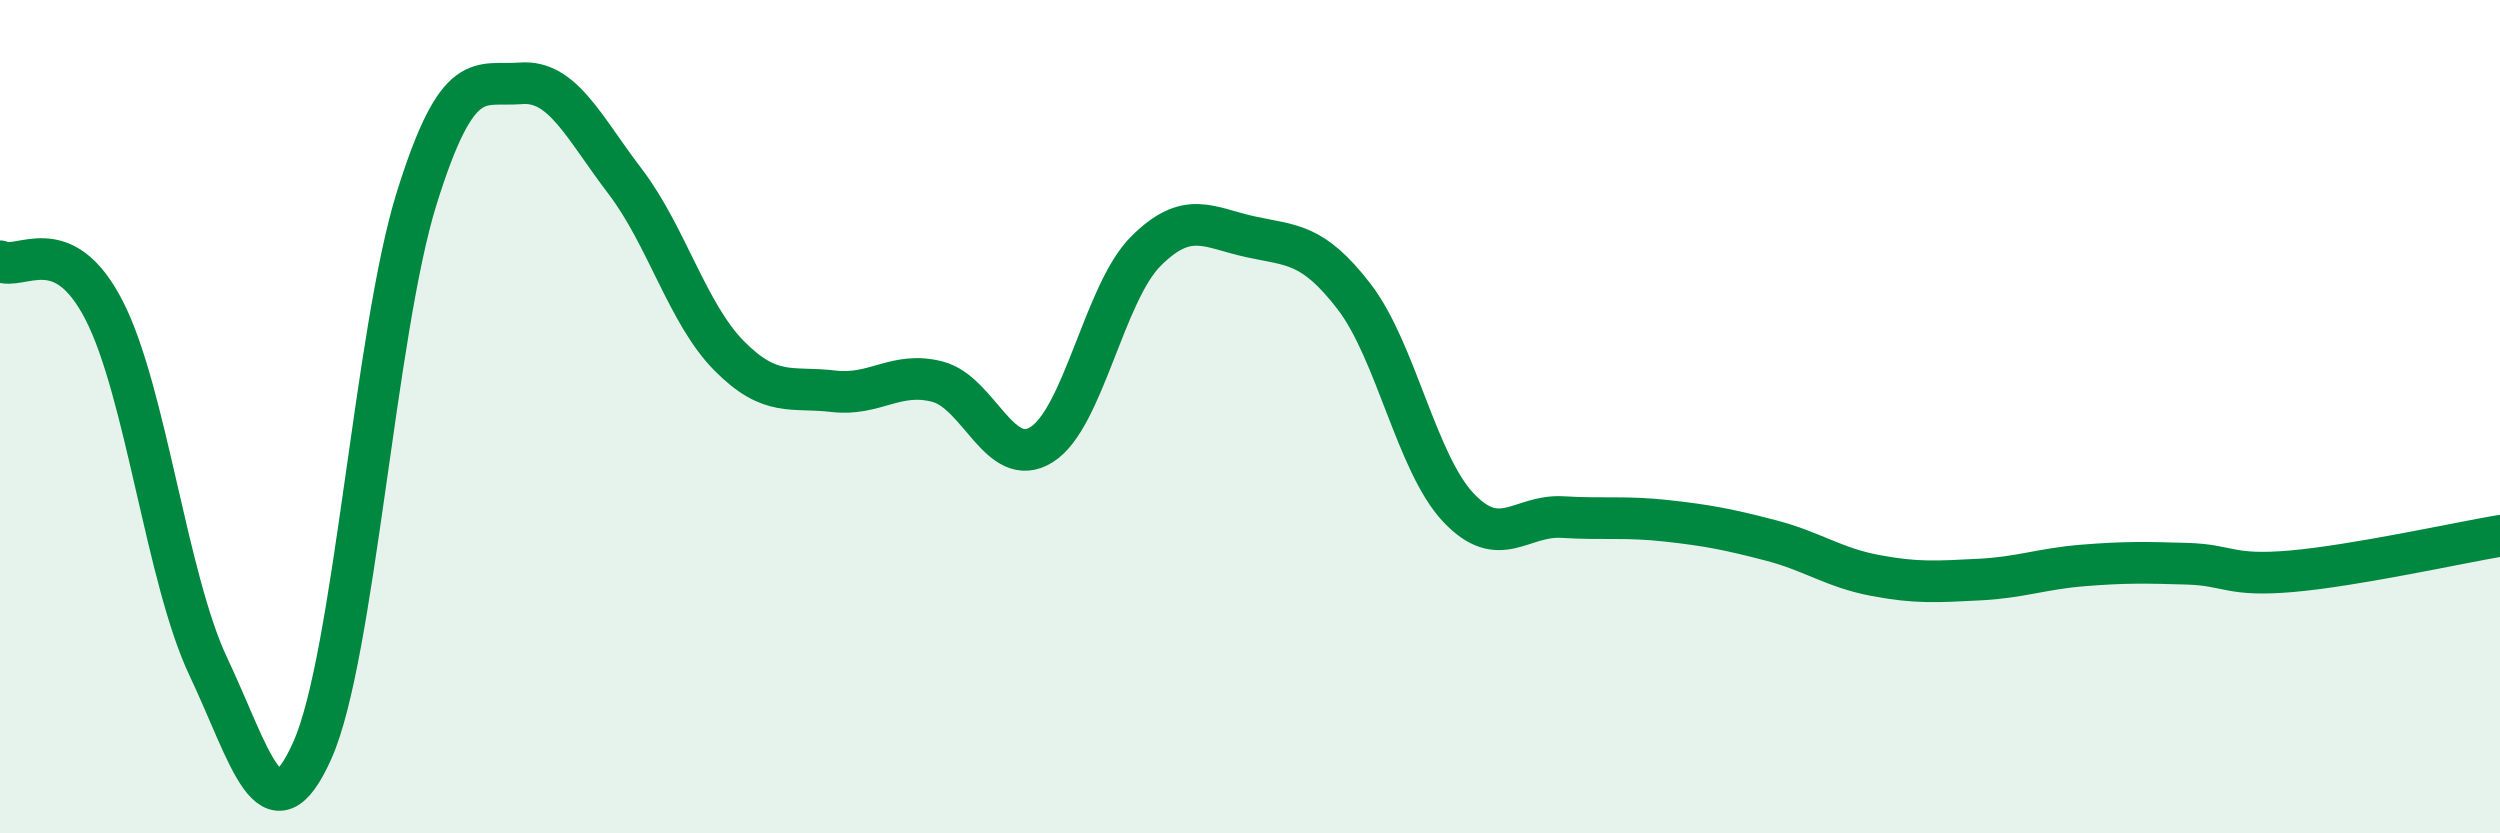
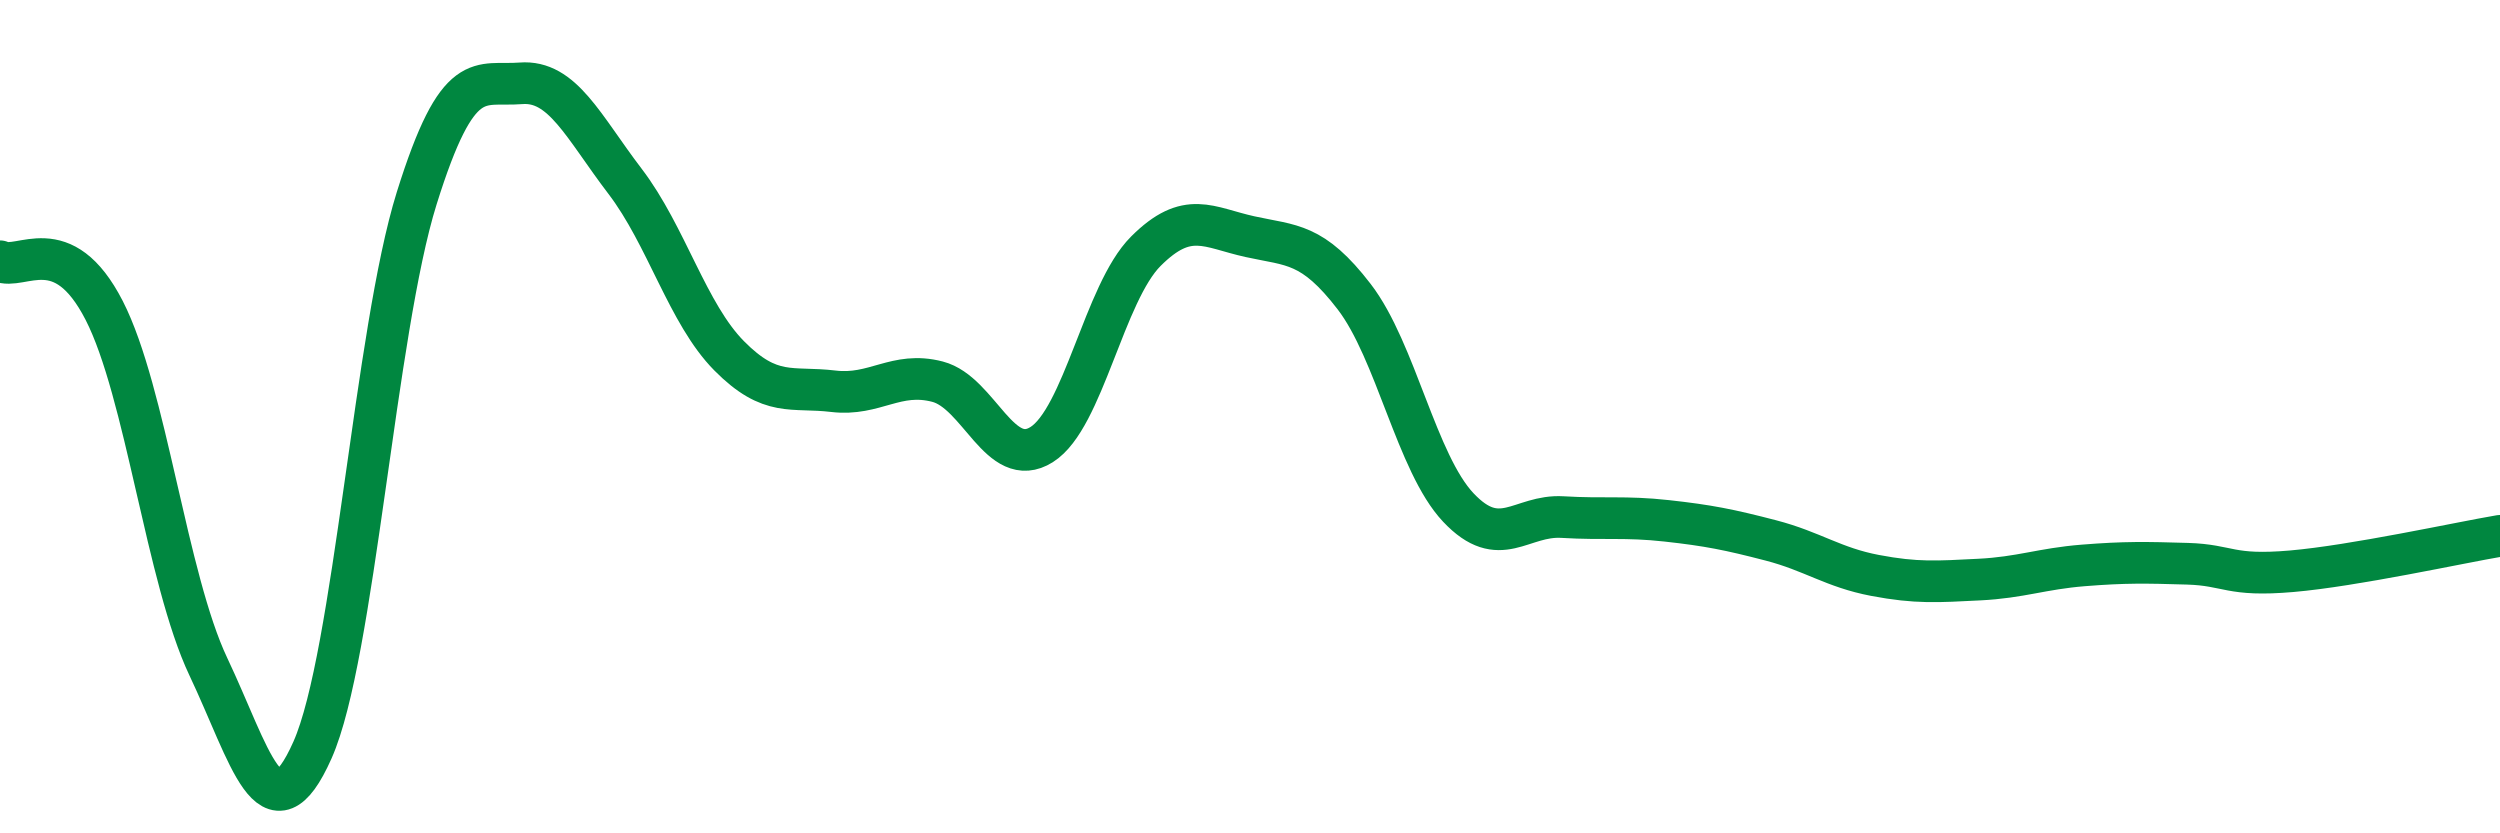
<svg xmlns="http://www.w3.org/2000/svg" width="60" height="20" viewBox="0 0 60 20">
-   <path d="M 0,6.27 C 0.5,6.51 1.5,5.5 2.5,7.45 C 3.5,9.4 4,13.89 5,16 C 6,18.11 6.5,20.25 7.5,18 C 8.5,15.75 9,7.96 10,4.76 C 11,1.56 11.5,2.08 12.5,2 C 13.5,1.92 14,3.04 15,4.35 C 16,5.66 16.5,7.53 17.5,8.54 C 18.5,9.55 19,9.27 20,9.39 C 21,9.51 21.5,8.9 22.5,9.16 C 23.5,9.42 24,11.3 25,10.67 C 26,10.04 26.5,7.03 27.5,6.03 C 28.5,5.03 29,5.46 30,5.68 C 31,5.9 31.5,5.82 32.5,7.12 C 33.5,8.42 34,11.12 35,12.18 C 36,13.24 36.5,12.35 37.5,12.41 C 38.5,12.47 39,12.39 40,12.5 C 41,12.61 41.5,12.71 42.5,12.97 C 43.5,13.23 44,13.62 45,13.81 C 46,14 46.5,13.96 47.5,13.91 C 48.5,13.86 49,13.65 50,13.57 C 51,13.49 51.5,13.5 52.5,13.53 C 53.5,13.56 53.5,13.84 55,13.71 C 56.5,13.58 59,13.03 60,12.86L60 20L0 20Z" fill="#008740" opacity="0.1" stroke-linecap="round" stroke-linejoin="round" />
  <path d="M 0,6.27 C 0.5,6.51 1.5,5.5 2.5,7.45 C 3.5,9.4 4,13.89 5,16 C 6,18.11 6.5,20.25 7.5,18 C 8.5,15.75 9,7.96 10,4.76 C 11,1.56 11.5,2.08 12.5,2 C 13.5,1.92 14,3.04 15,4.35 C 16,5.66 16.5,7.53 17.5,8.54 C 18.5,9.55 19,9.27 20,9.39 C 21,9.51 21.5,8.9 22.5,9.16 C 23.5,9.42 24,11.3 25,10.67 C 26,10.04 26.5,7.03 27.5,6.03 C 28.5,5.03 29,5.46 30,5.68 C 31,5.9 31.5,5.82 32.5,7.12 C 33.5,8.42 34,11.12 35,12.18 C 36,13.24 36.5,12.35 37.5,12.41 C 38.5,12.47 39,12.39 40,12.5 C 41,12.61 41.5,12.71 42.5,12.97 C 43.5,13.23 44,13.62 45,13.81 C 46,14 46.5,13.96 47.5,13.91 C 48.5,13.86 49,13.65 50,13.57 C 51,13.49 51.5,13.5 52.5,13.53 C 53.5,13.56 53.5,13.84 55,13.71 C 56.5,13.58 59,13.03 60,12.86" stroke="#008740" stroke-width="1" fill="none" stroke-linecap="round" stroke-linejoin="round" />
</svg>